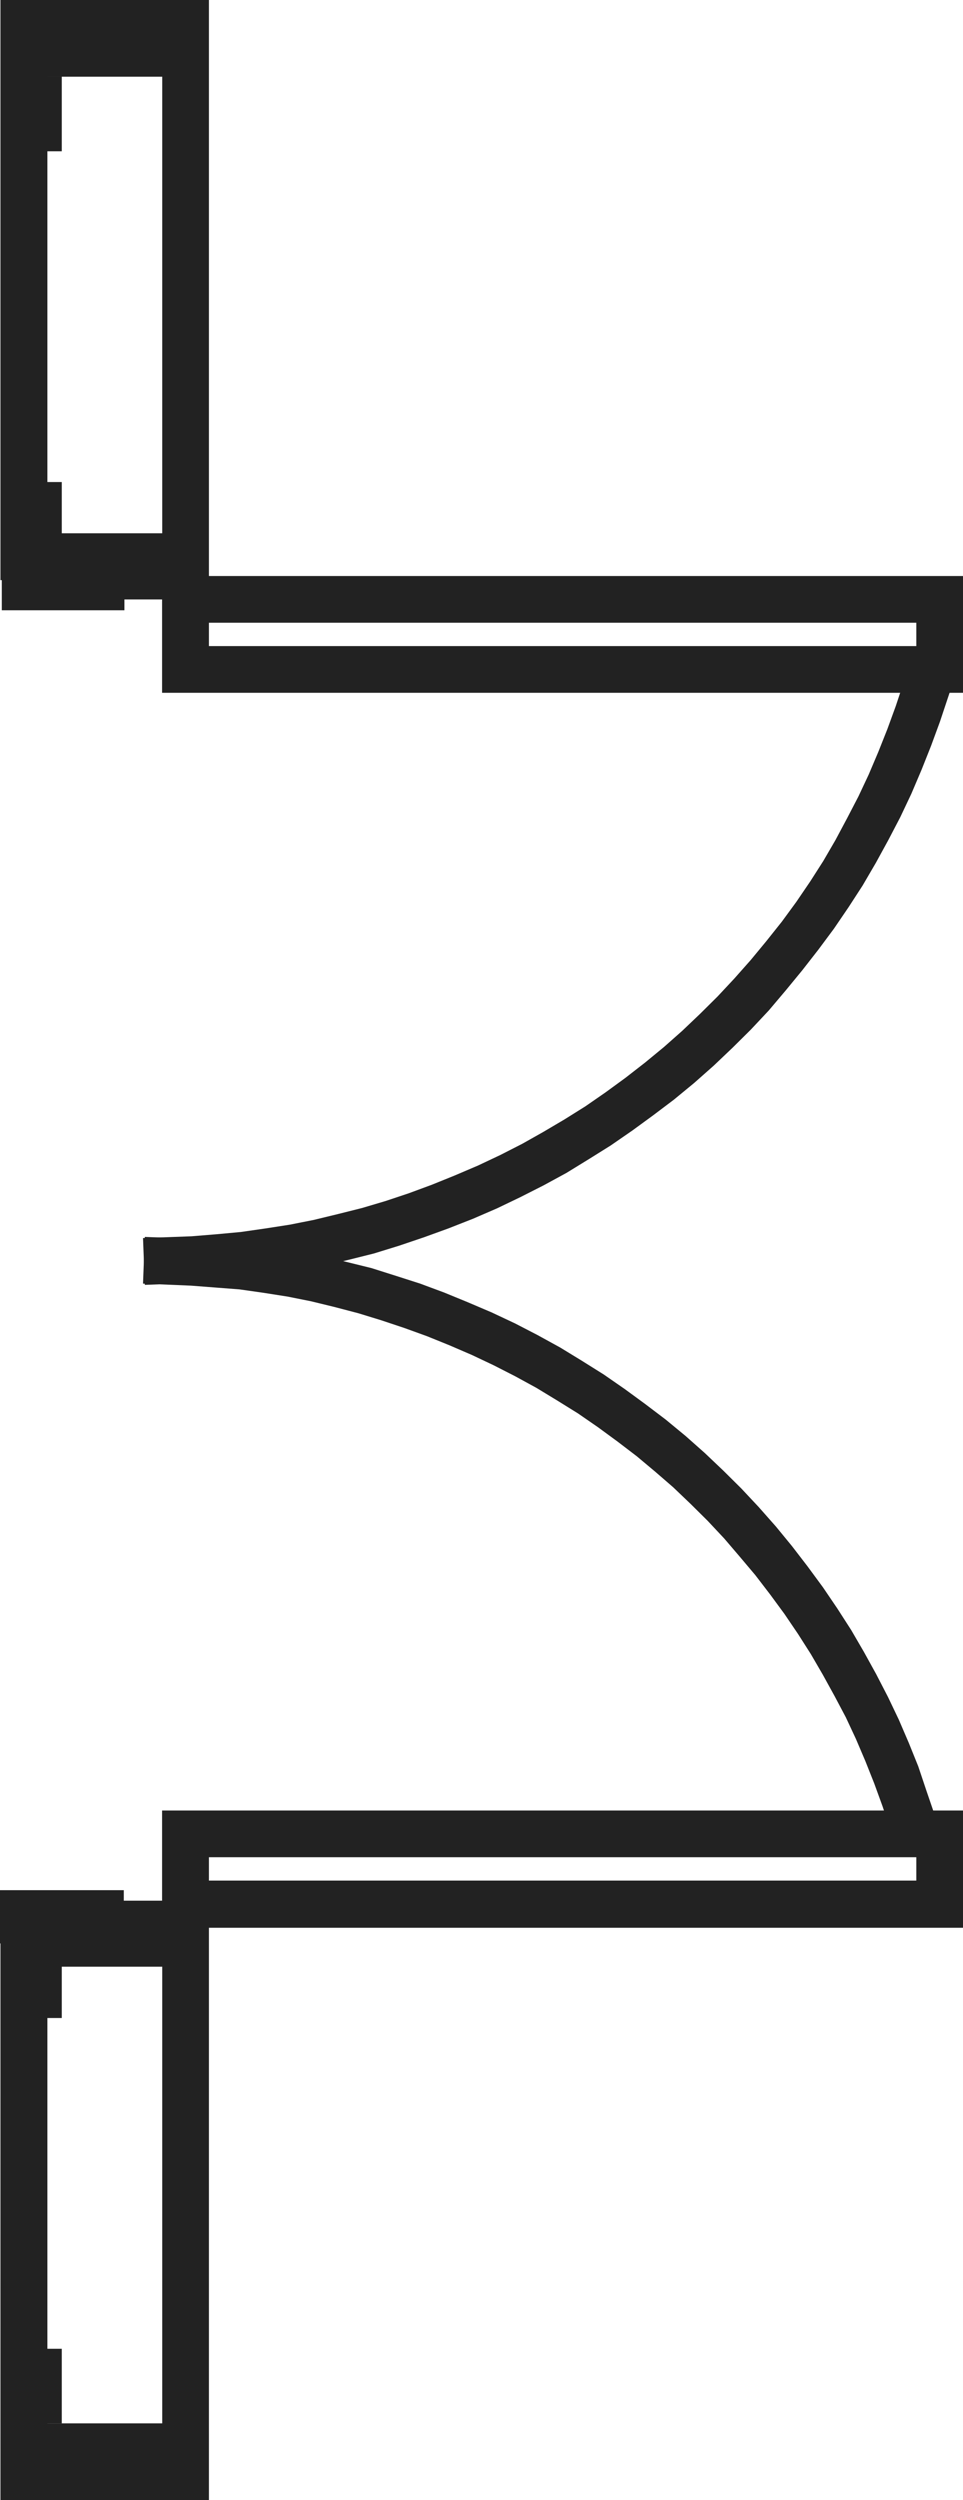
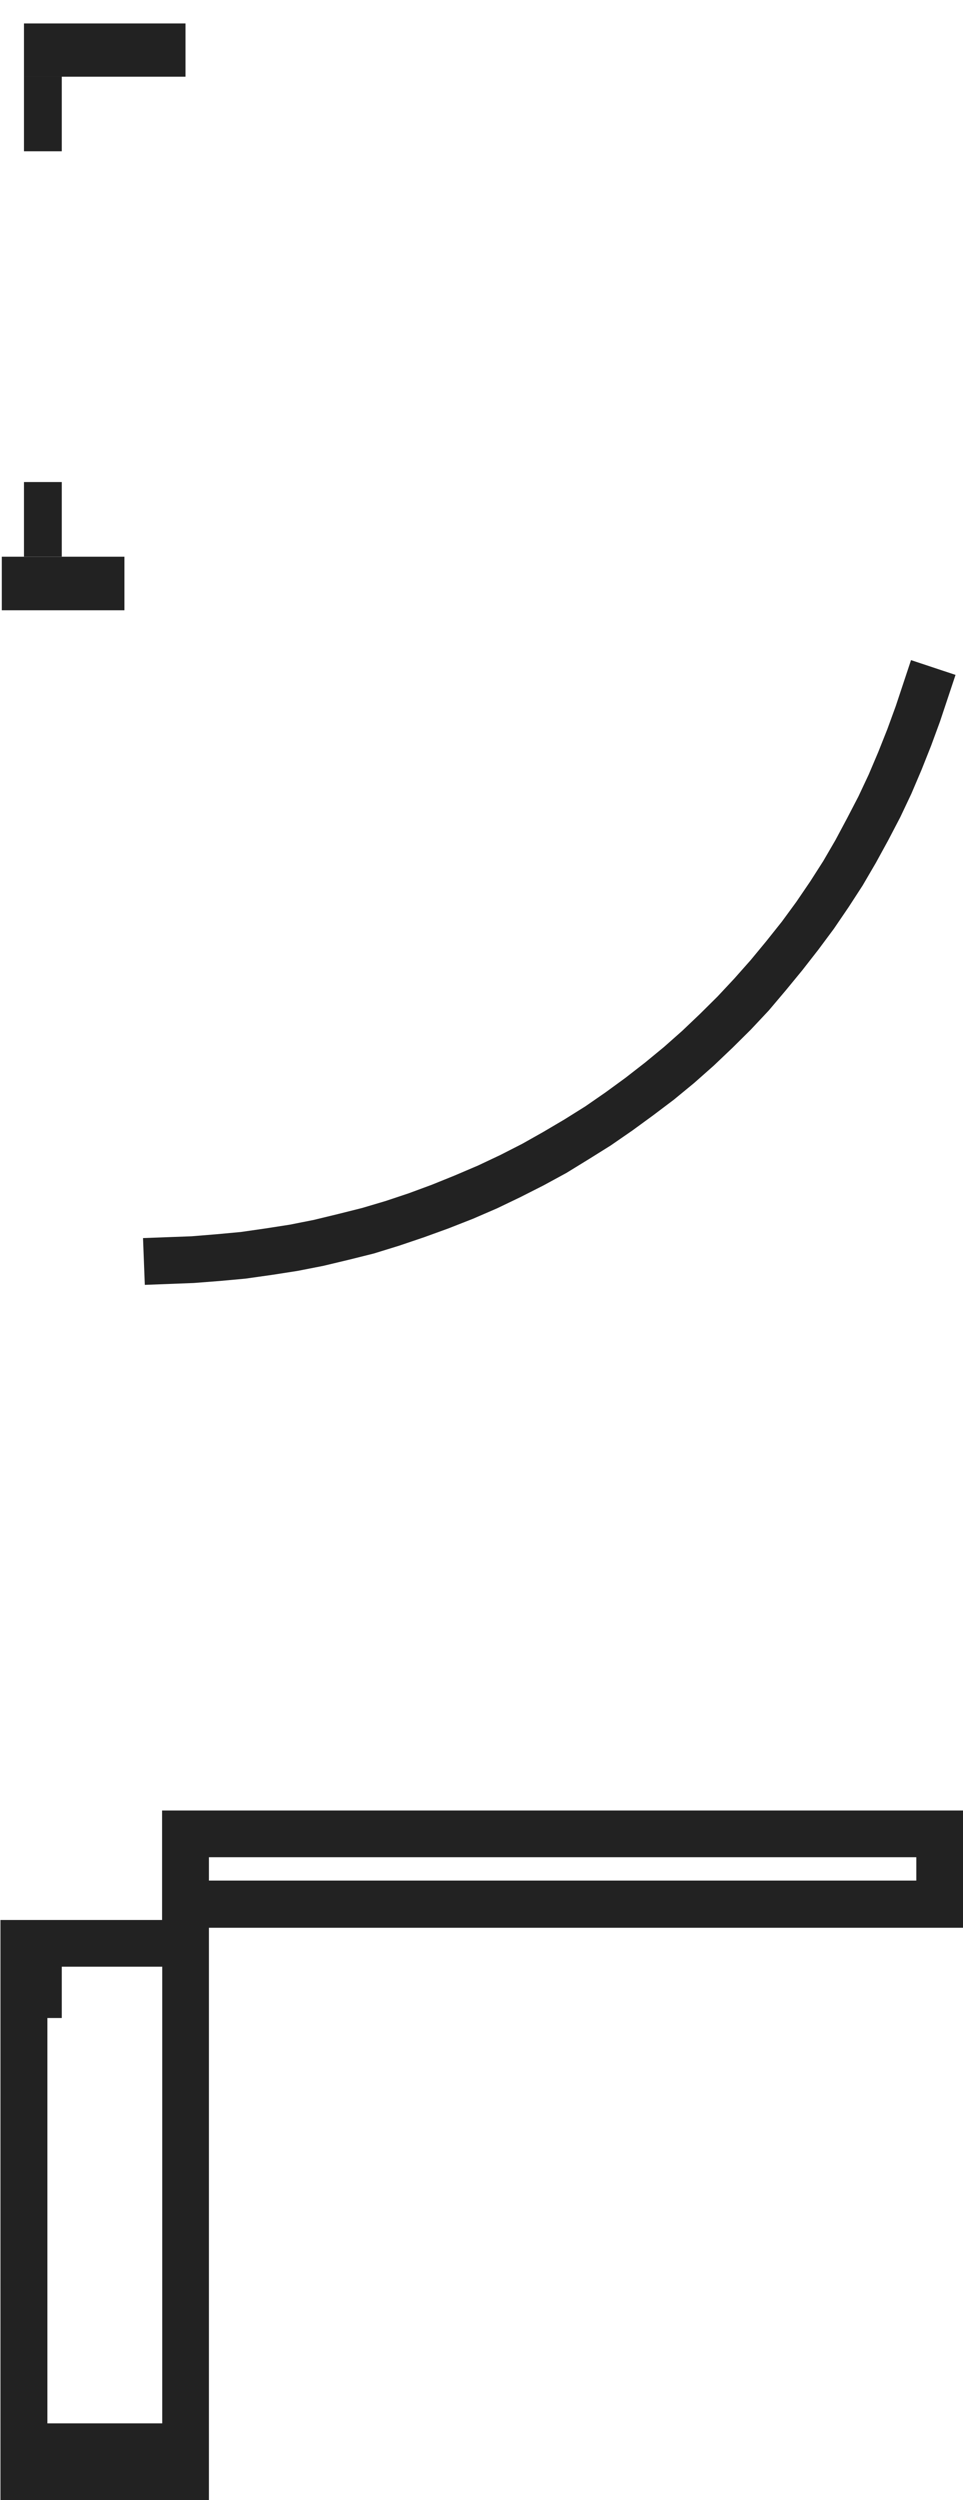
<svg xmlns="http://www.w3.org/2000/svg" width="12.376" height="32.109" viewBox="0 0 12.376 32.109">
  <g transform="translate(12.376) rotate(90)">
    <g transform="translate(7.15 0)">
-       <path d="M.688.785V2.361H0V0H.549V.785Z" transform="translate(0 9.992)" fill="#222" />
-       <path d="M0,0H1.5V10.293H0ZM.9.6H.6V9.691H.9Z" transform="translate(0.248)" fill="#222" />
+       <path d="M.688.785V2.361H0V0V.785Z" transform="translate(0 9.992)" fill="#222" />
      <path d="M7.423,10.442,7.4,9.819,7.374,9.5l-.029-.314L7.3,8.873l-.049-.316L7.19,8.249l-.075-.31-.078-.311-.089-.3-.1-.3L6.738,6.73l-.119-.294-.128-.3-.135-.286-.144-.282L6.061,5.3,5.9,5.027l-.169-.27-.18-.26-.186-.255L5.169,3.99l-.2-.243-.208-.235-.218-.229L4.32,3.058l-.23-.215-.238-.211-.242-.2-.251-.2-.254-.186-.263-.179L2.581,1.7l-.27-.157L2.03,1.393l-.279-.145-.281-.132L1.178.992.886.876.59.768,0,.572.19,0l.6.2L1.1.314l.307.122.31.132.3.142.293.153.294.161.291.17.276.179.279.19.269.2.264.206.258.212L4.5,2.4l.245.23.232.234.231.243.223.252.214.26.2.265.195.267.194.281.175.28L6.586,5l.16.294.152.3.144.3.134.31L7.3,6.52l.112.309.109.322.1.324.08.32.079.331.065.332.051.328.048.34.03.328L8,9.79l.024.629Z" transform="translate(1.328 0.096)" fill="#222" />
-       <path d="M0,.793V2.384H.684V0H.135V.793Z" transform="translate(17.126 9.992)" fill="#222" />
      <path d="M0,0H1.506V10.293H0ZM.9.6H.6V9.691H.9Z" transform="translate(16.103)" fill="#222" />
-       <path d="M.6,10.269,0,10.246l.025-.636L.05,9.288l.031-.334.046-.322L.179,8.3l.065-.326.075-.31L.4,7.335.5,7.019.6,6.707.714,6.4l.123-.3L.97,5.788l.141-.3L1.26,5.2l.161-.293.168-.275.178-.284.187-.27.191-.261.2-.264.211-.256.219-.247L3,2.813l.232-.234.238-.223.25-.221.251-.206.26-.2L4.5,1.531l.271-.184.278-.179.28-.163L5.615.847,5.909.695,6.2.556l.3-.129.3-.121L7.116.2,7.7,0l.19.572L7.31.766,7.019.872,6.732.986l-.286.122-.276.129L5.9,1.38l-.276.152-.265.154L5.1,1.851l-.258.175-.249.183L4.344,2.4,4.107,2.6,3.873,2.8l-.225.211-.218.22-.214.224-.2.231-.2.239-.19.249-.183.25-.176.255L2.1,4.948l-.161.265-.148.271L1.65,5.76l-.133.281-.125.29-.117.289-.105.29-.1.3L.981,7.5.9,7.809l-.073.3-.06.3-.049.311-.044.309L.65,9.341l-.024.311Z" transform="translate(8.736 0.269)" fill="#222" />
      <path d="M0,0H7.451V2.679H0ZM6.849.6H.6V2.076H6.849Z" transform="translate(17.509 9.691)" fill="#222" />
      <rect width="0.684" height="2.076" transform="translate(23.974 9.992)" fill="#222" />
-       <rect width="0.958" height="0.486" transform="translate(23.016 11.582)" fill="#222" />
      <rect width="0.958" height="0.486" transform="translate(17.81 11.582)" fill="#222" />
    </g>
    <g transform="translate(0 9.691)">
      <g transform="translate(0 0)">
-         <path d="M0,0H7.451V2.679H0ZM6.849.6H.6V2.076H6.849Z" transform="translate(0 0)" fill="#222" />
        <rect width="0.684" height="2.076" transform="translate(0.301 0.301)" fill="#222" />
        <rect width="0.958" height="0.486" transform="translate(0.985 1.891)" fill="#222" />
        <rect width="0.958" height="0.486" transform="translate(6.191 1.891)" fill="#222" />
      </g>
    </g>
  </g>
</svg>